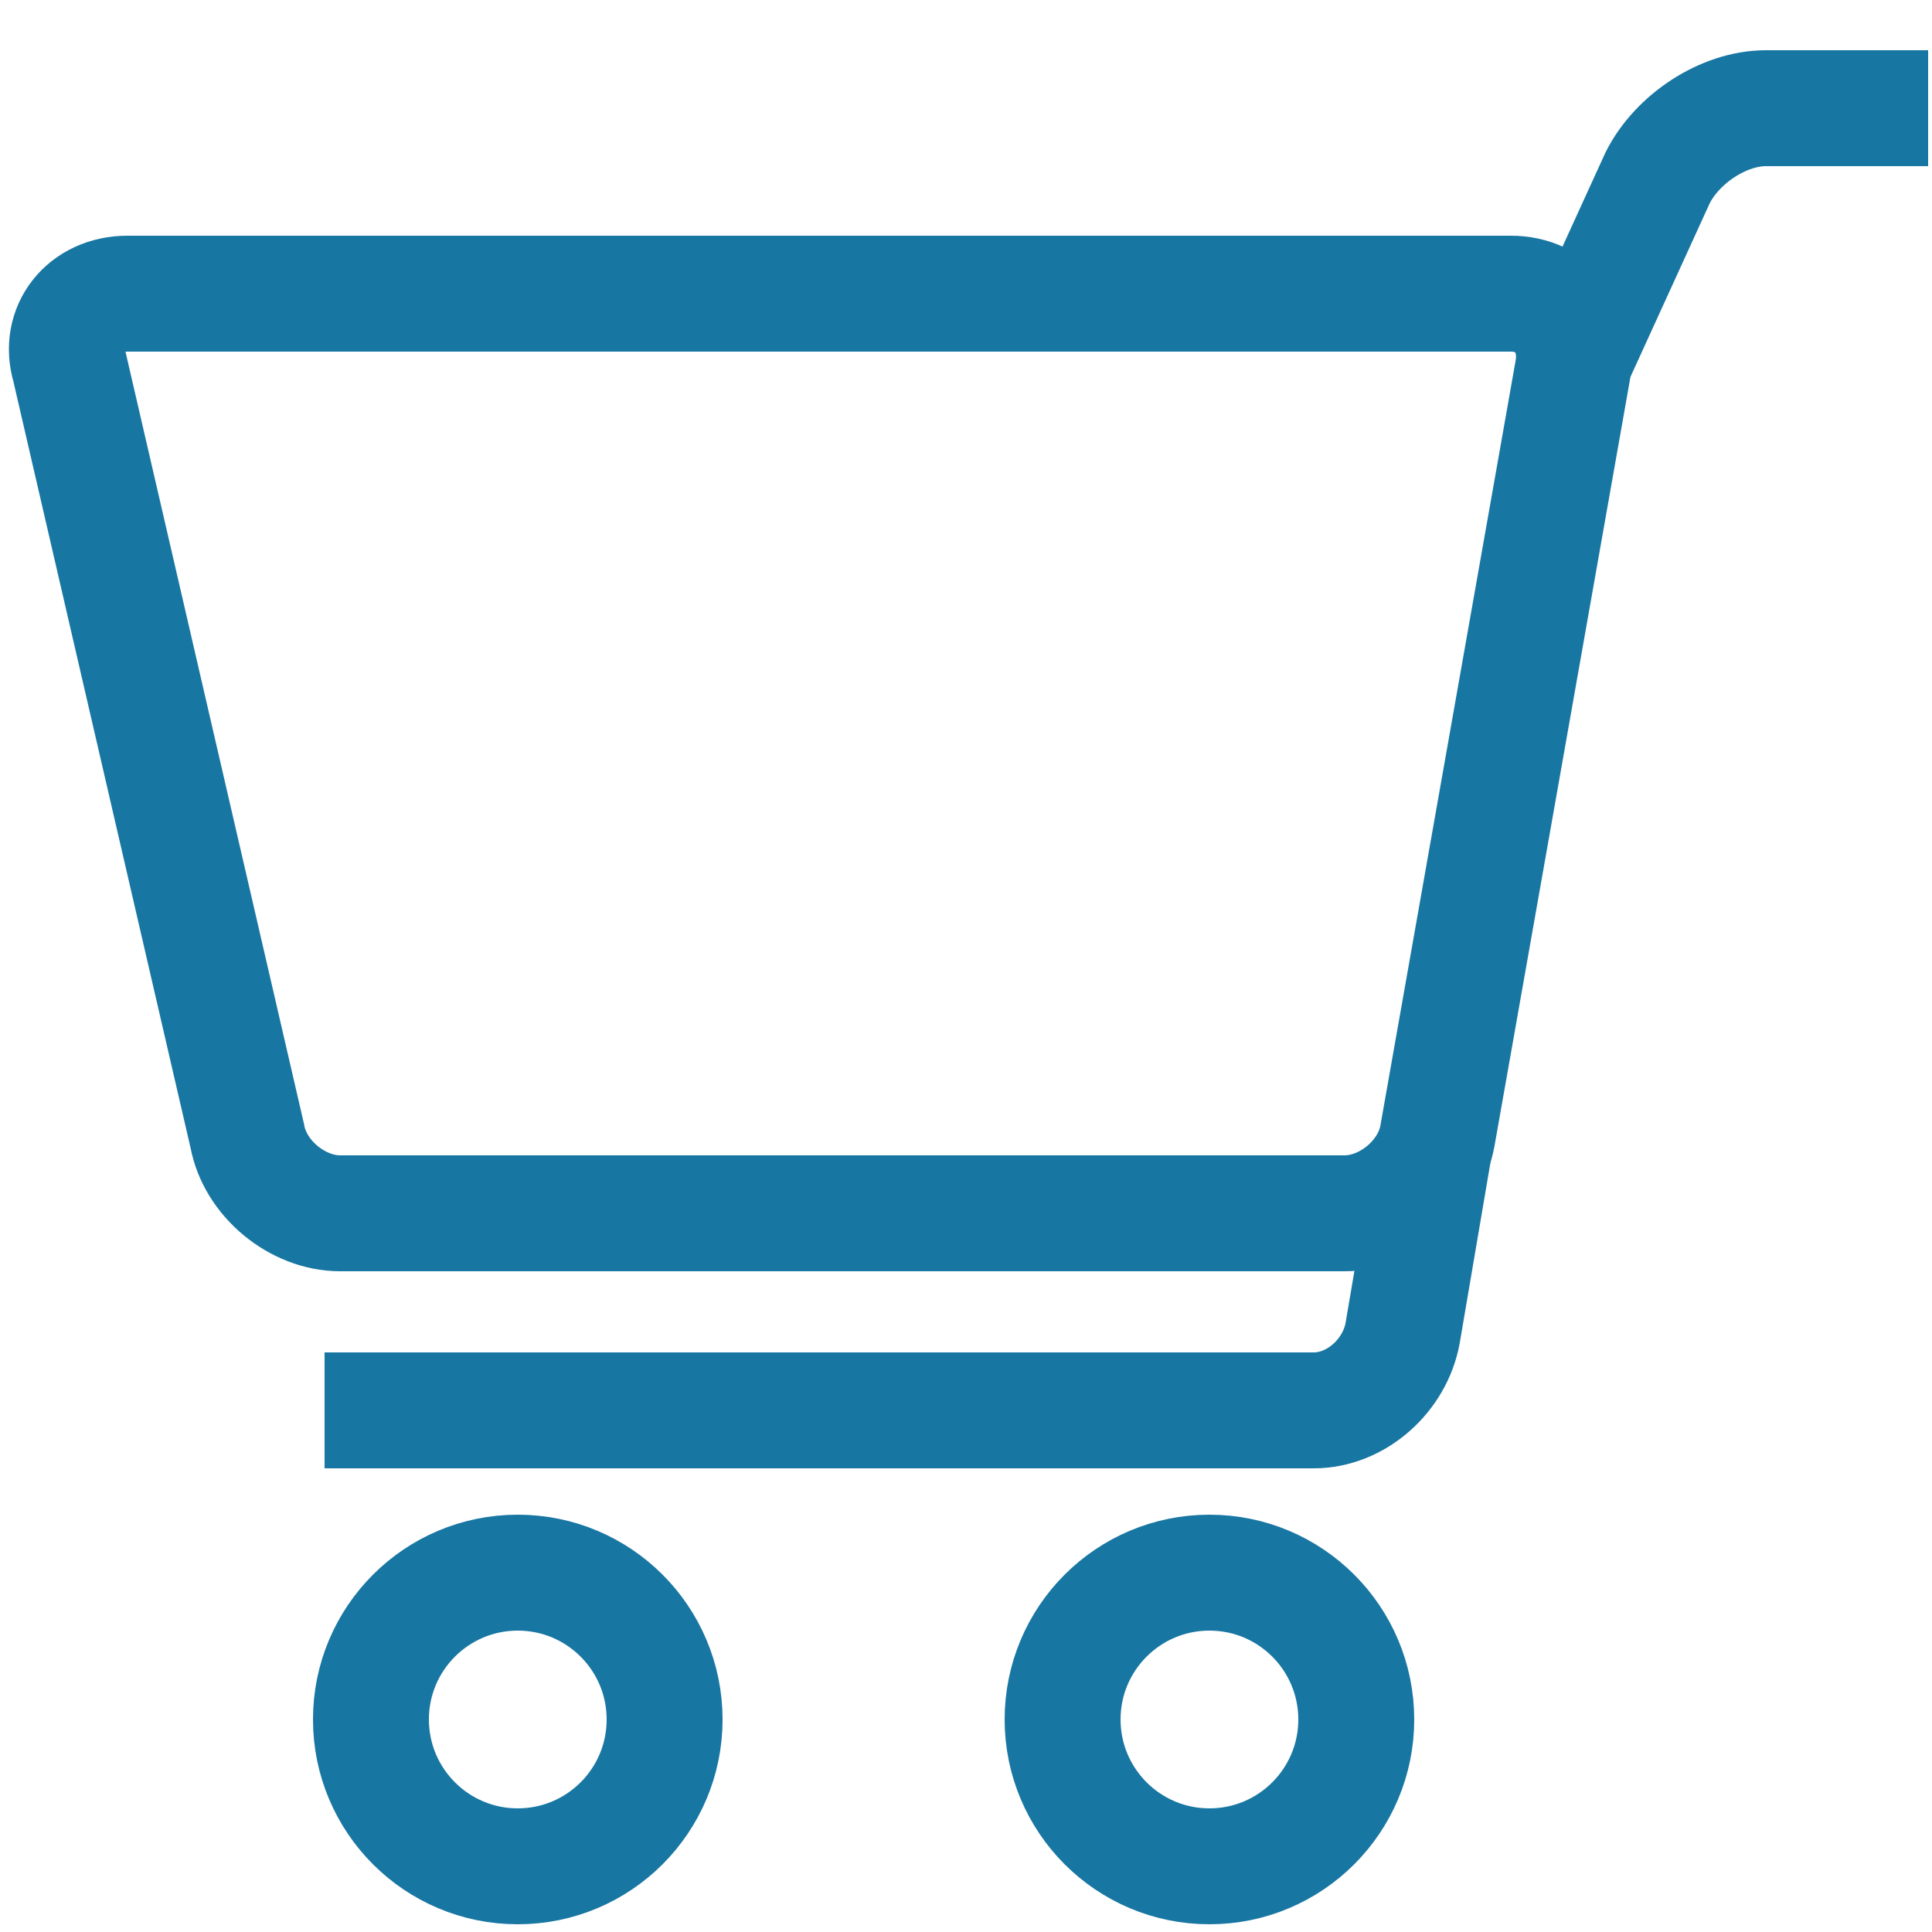
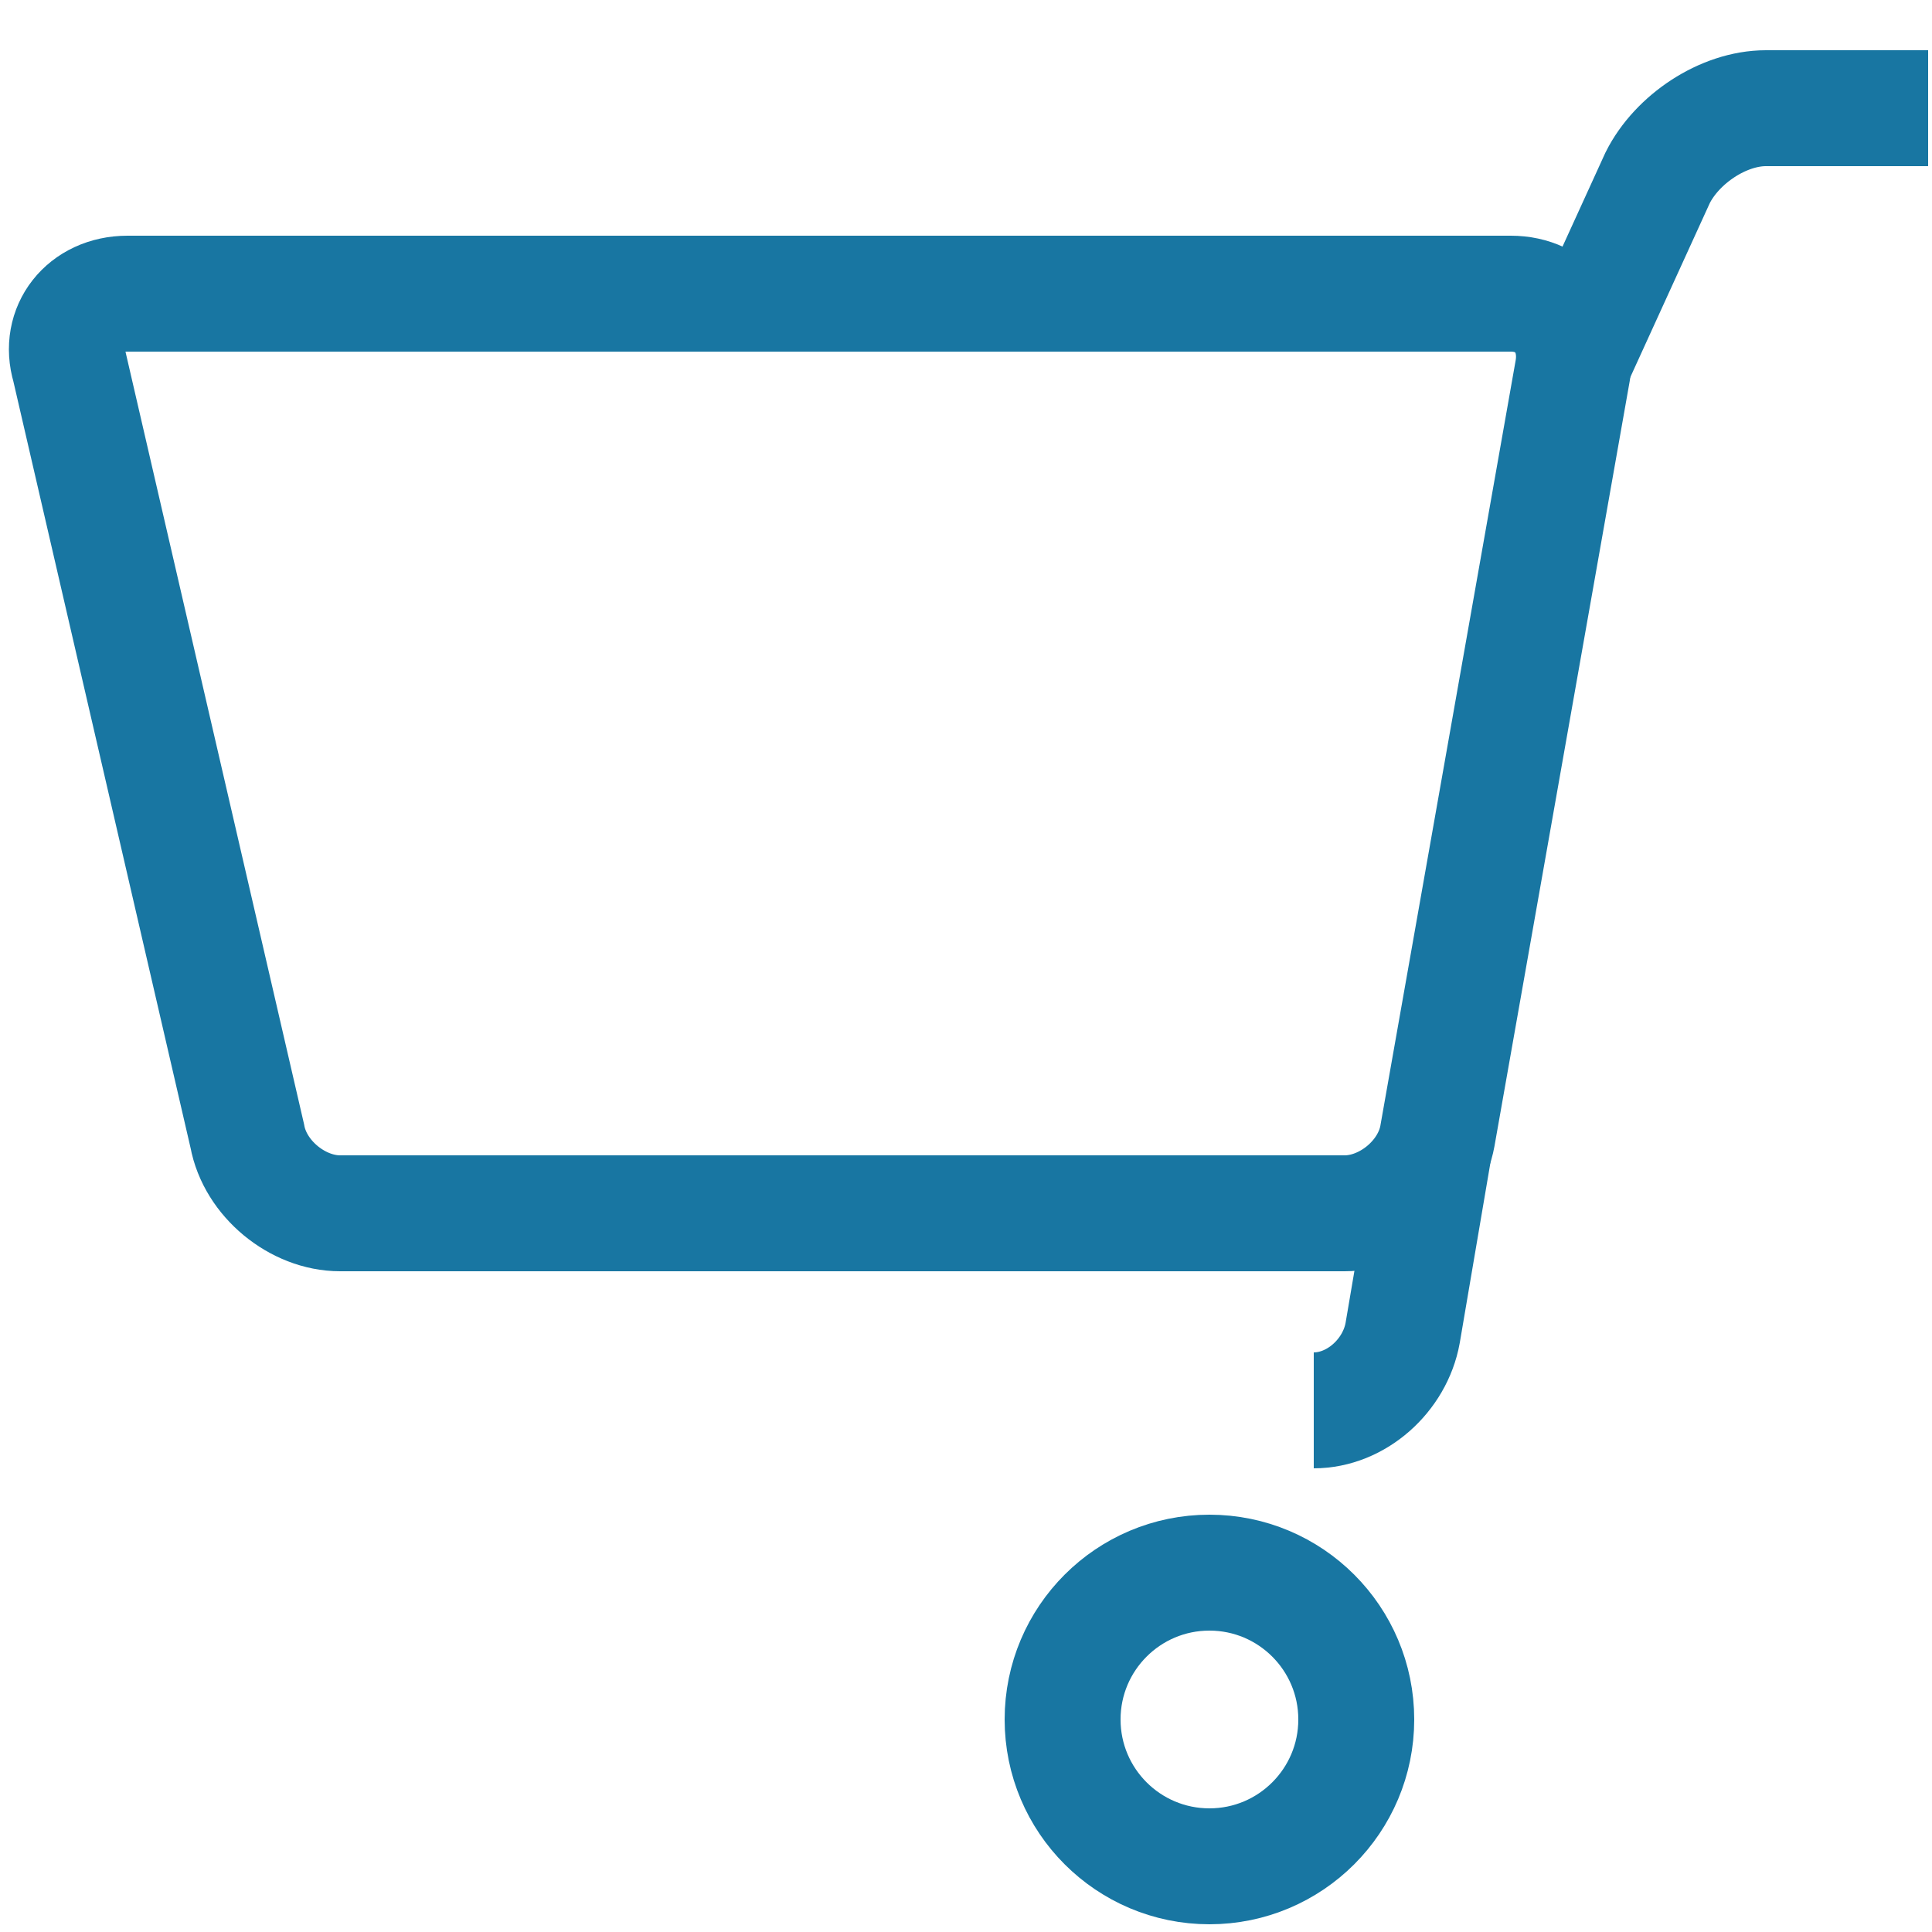
<svg xmlns="http://www.w3.org/2000/svg" version="1.1" id="Ebene_1" x="0px" y="0px" width="50px" height="50px" viewBox="0 0 50 50" style="enable-background:new 0 0 50 50;" xml:space="preserve">
  <style type="text/css">
	.st0{fill:none;stroke:#1876A2;stroke-width:3;stroke-miterlimit:10;}
</style>
  <g>
    <path class="st0" d="M37.2,29.4c-0.2,1.1-1.3,2-2.4,2h-26c-1.1,0-2.2-0.9-2.4-2L1.8,9.5C1.5,8.5,2.2,7.6,3.3,7.6h35.8   c1.1,0,1.8,0.9,1.6,2L37.2,29.4z" />
  </g>
-   <circle class="st0" cx="13.4" cy="44.5" r="3.8" />
  <circle class="st0" cx="31.3" cy="44.5" r="3.8" />
  <g>
    <path class="st0" d="M40.8,9.2l2.1-4.6c0.5-1,1.7-1.8,2.8-1.8h4.2" />
  </g>
  <g>
-     <path class="st0" d="M37.1,29.8l-0.8,4.7c-0.2,1.1-1.2,2-2.3,2H8.4" />
+     <path class="st0" d="M37.1,29.8l-0.8,4.7c-0.2,1.1-1.2,2-2.3,2" />
  </g>
</svg>